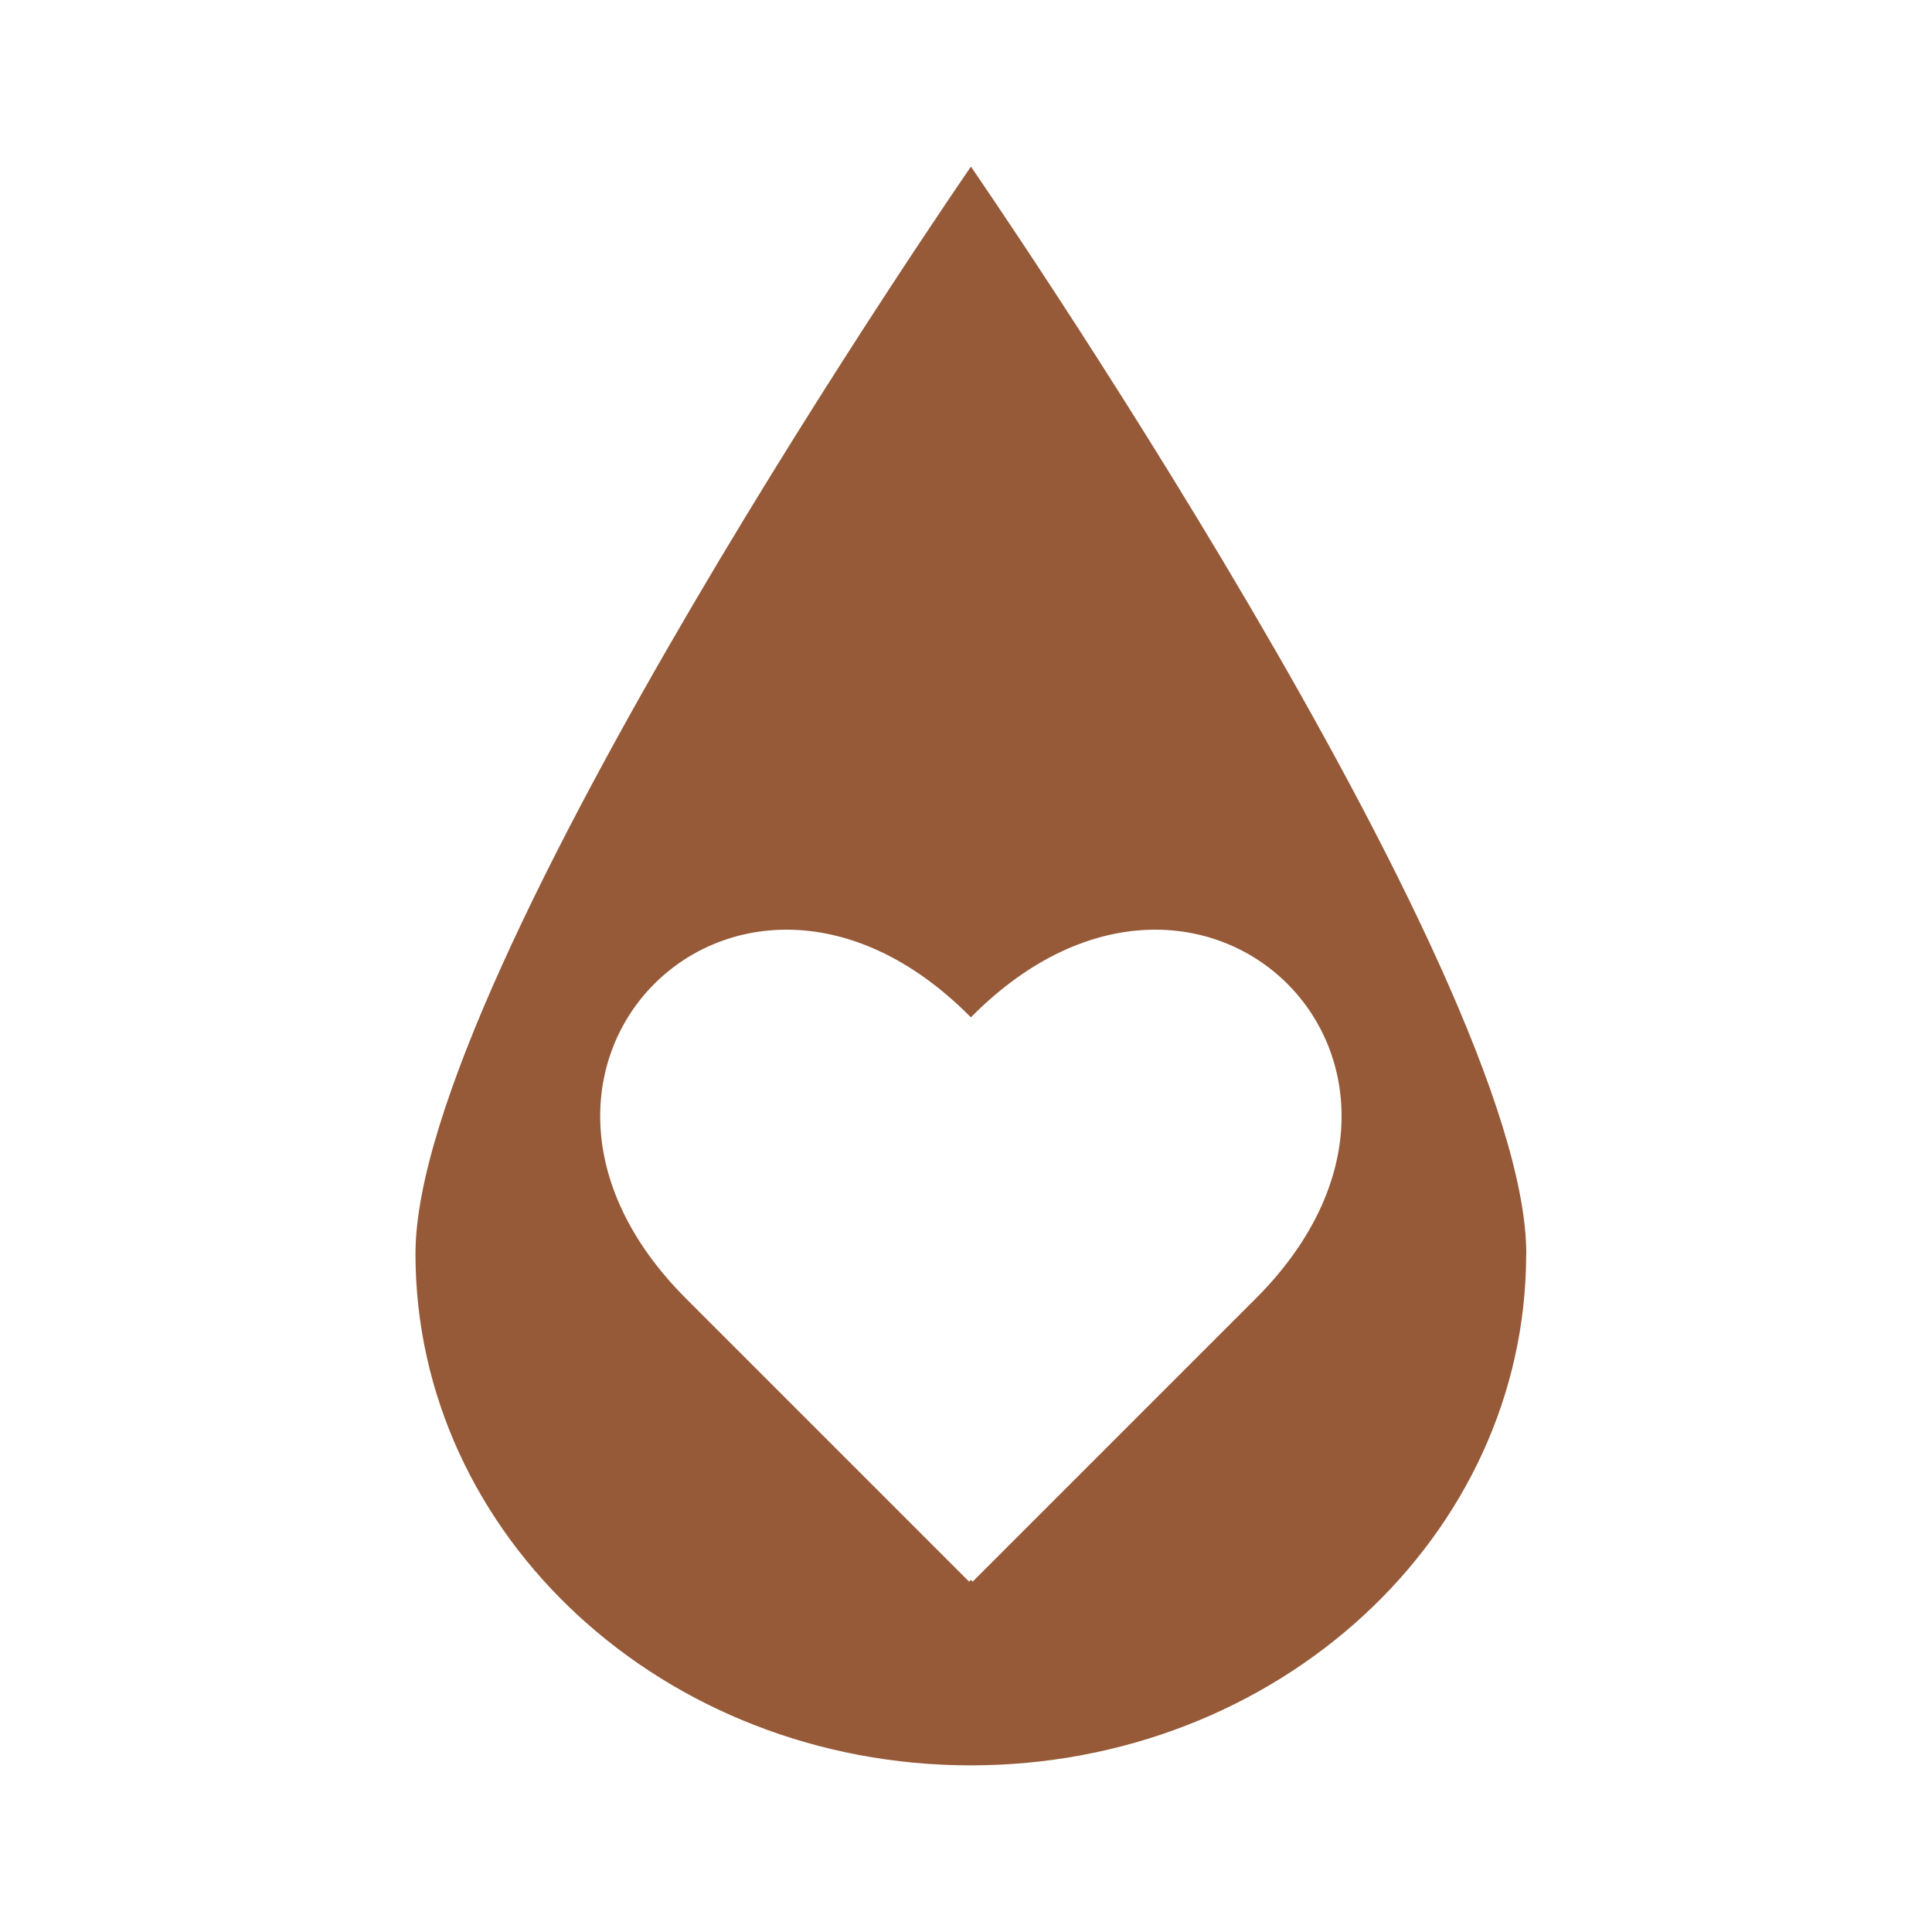
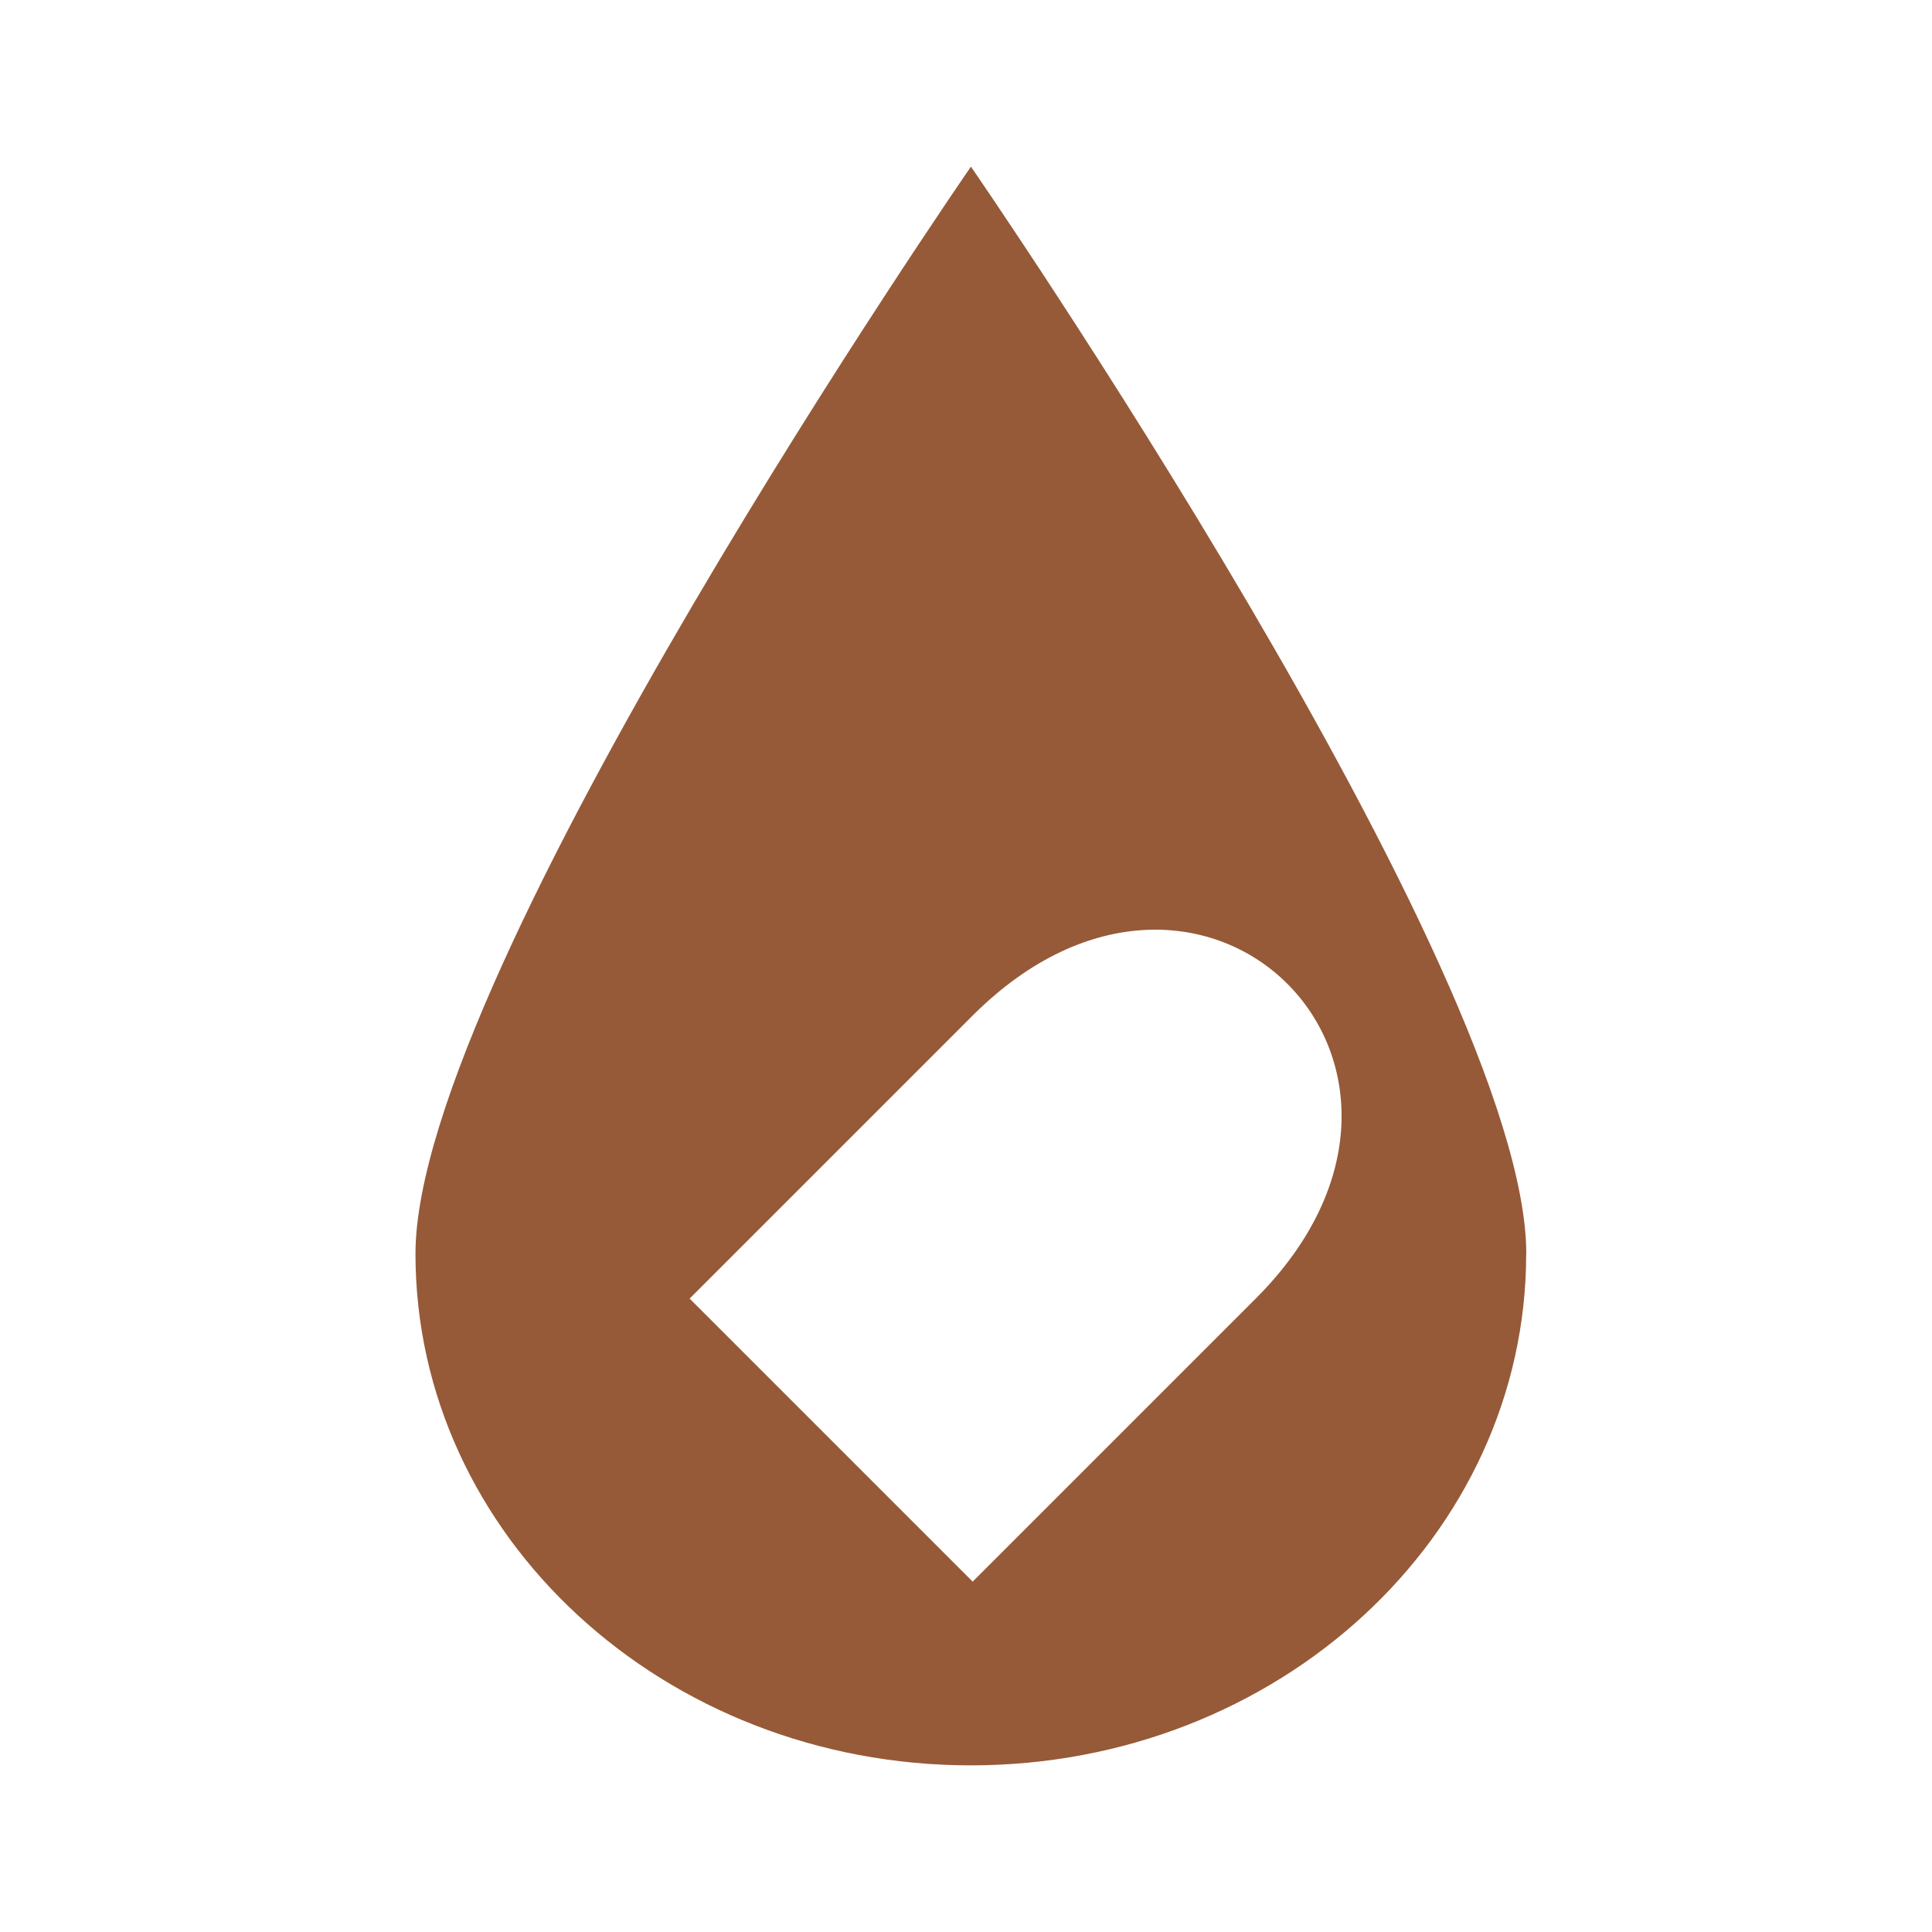
<svg xmlns="http://www.w3.org/2000/svg" data-bbox="0 0 200 200" viewBox="0 0 200 200" data-type="color">
  <g>
    <path fill="#ffffff" d="M200 0v200H0V0z" data-color="1" />
    <path d="M157.99 129.79c0 29.25-25.74 52.96-57.49 52.96s-57.49-23.71-57.49-52.96 57.5-112.54 57.5-112.54S158 100.54 158 129.79Z" fill="#965a38" data-color="2" />
    <path d="m129.99 134.43-29.3 29.3-29.3-29.3 29.3-29.3c23.91-23.91 53.21 5.39 29.3 29.3" fill="#ffffff" data-color="1" />
-     <path d="m71.02 134.43 29.3 29.3 29.3-29.3-29.3-29.3c-23.91-23.91-53.21 5.39-29.3 29.3" fill="#ffffff" data-color="1" />
  </g>
</svg>